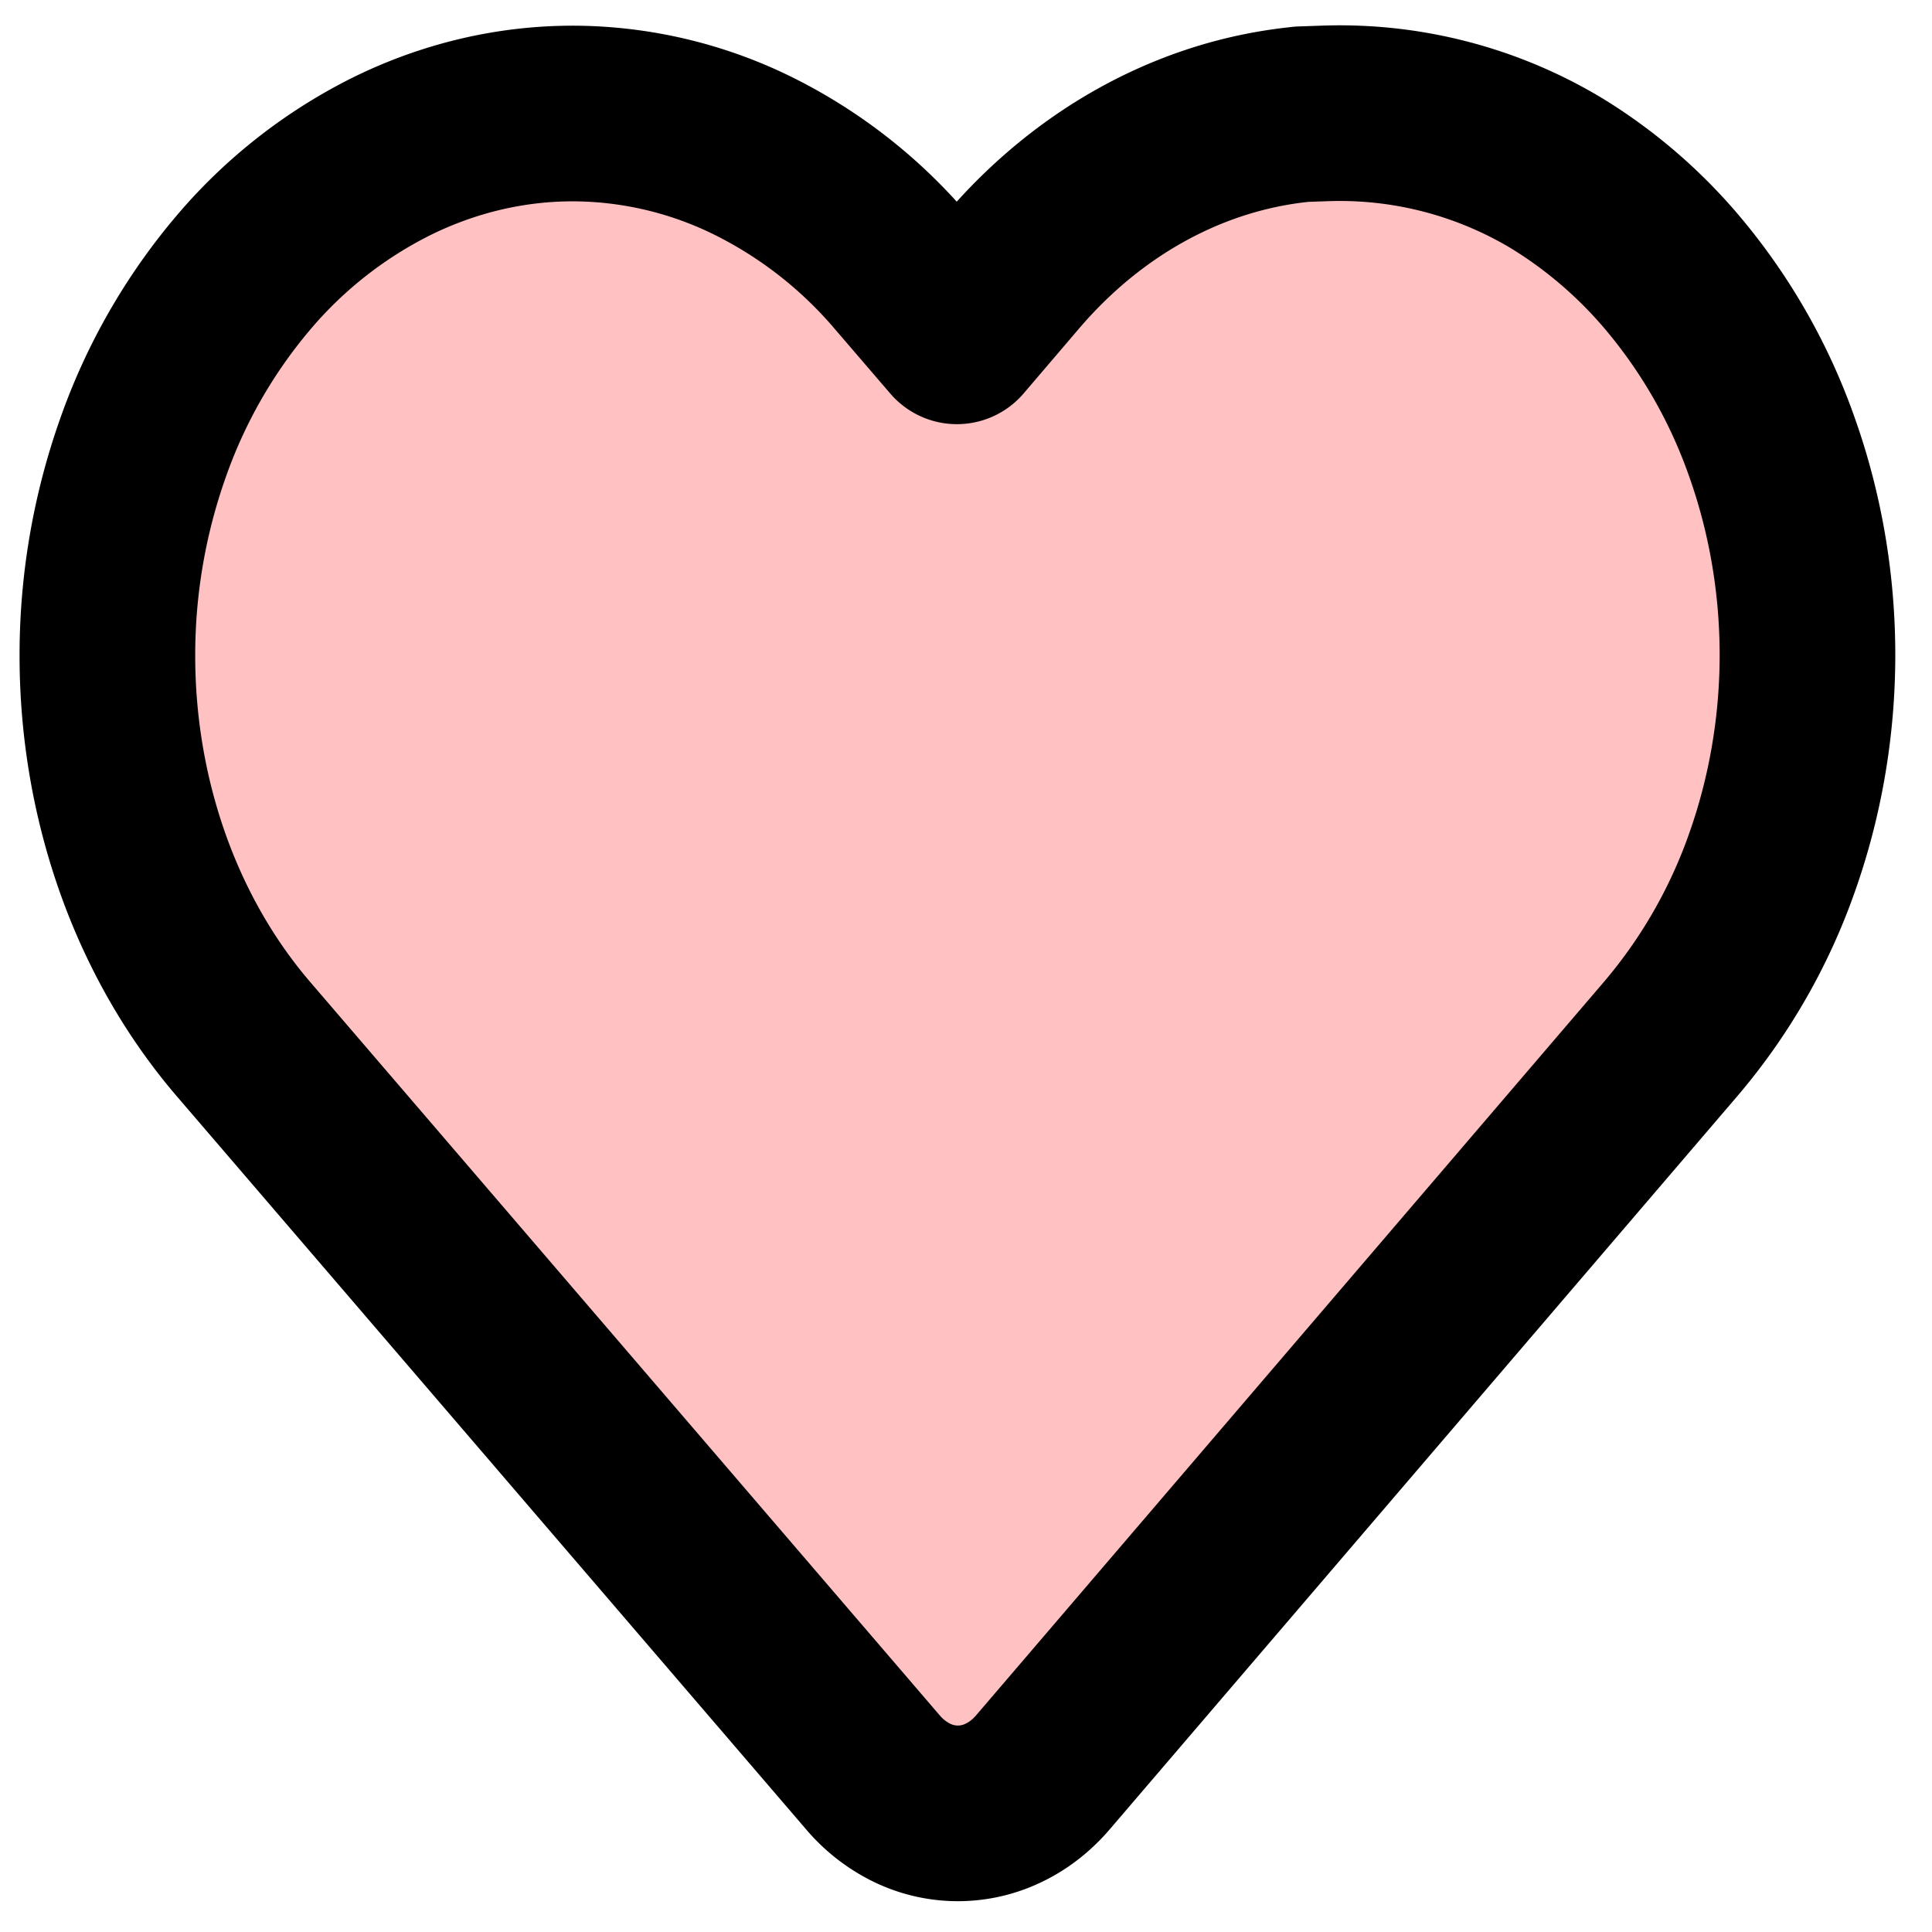
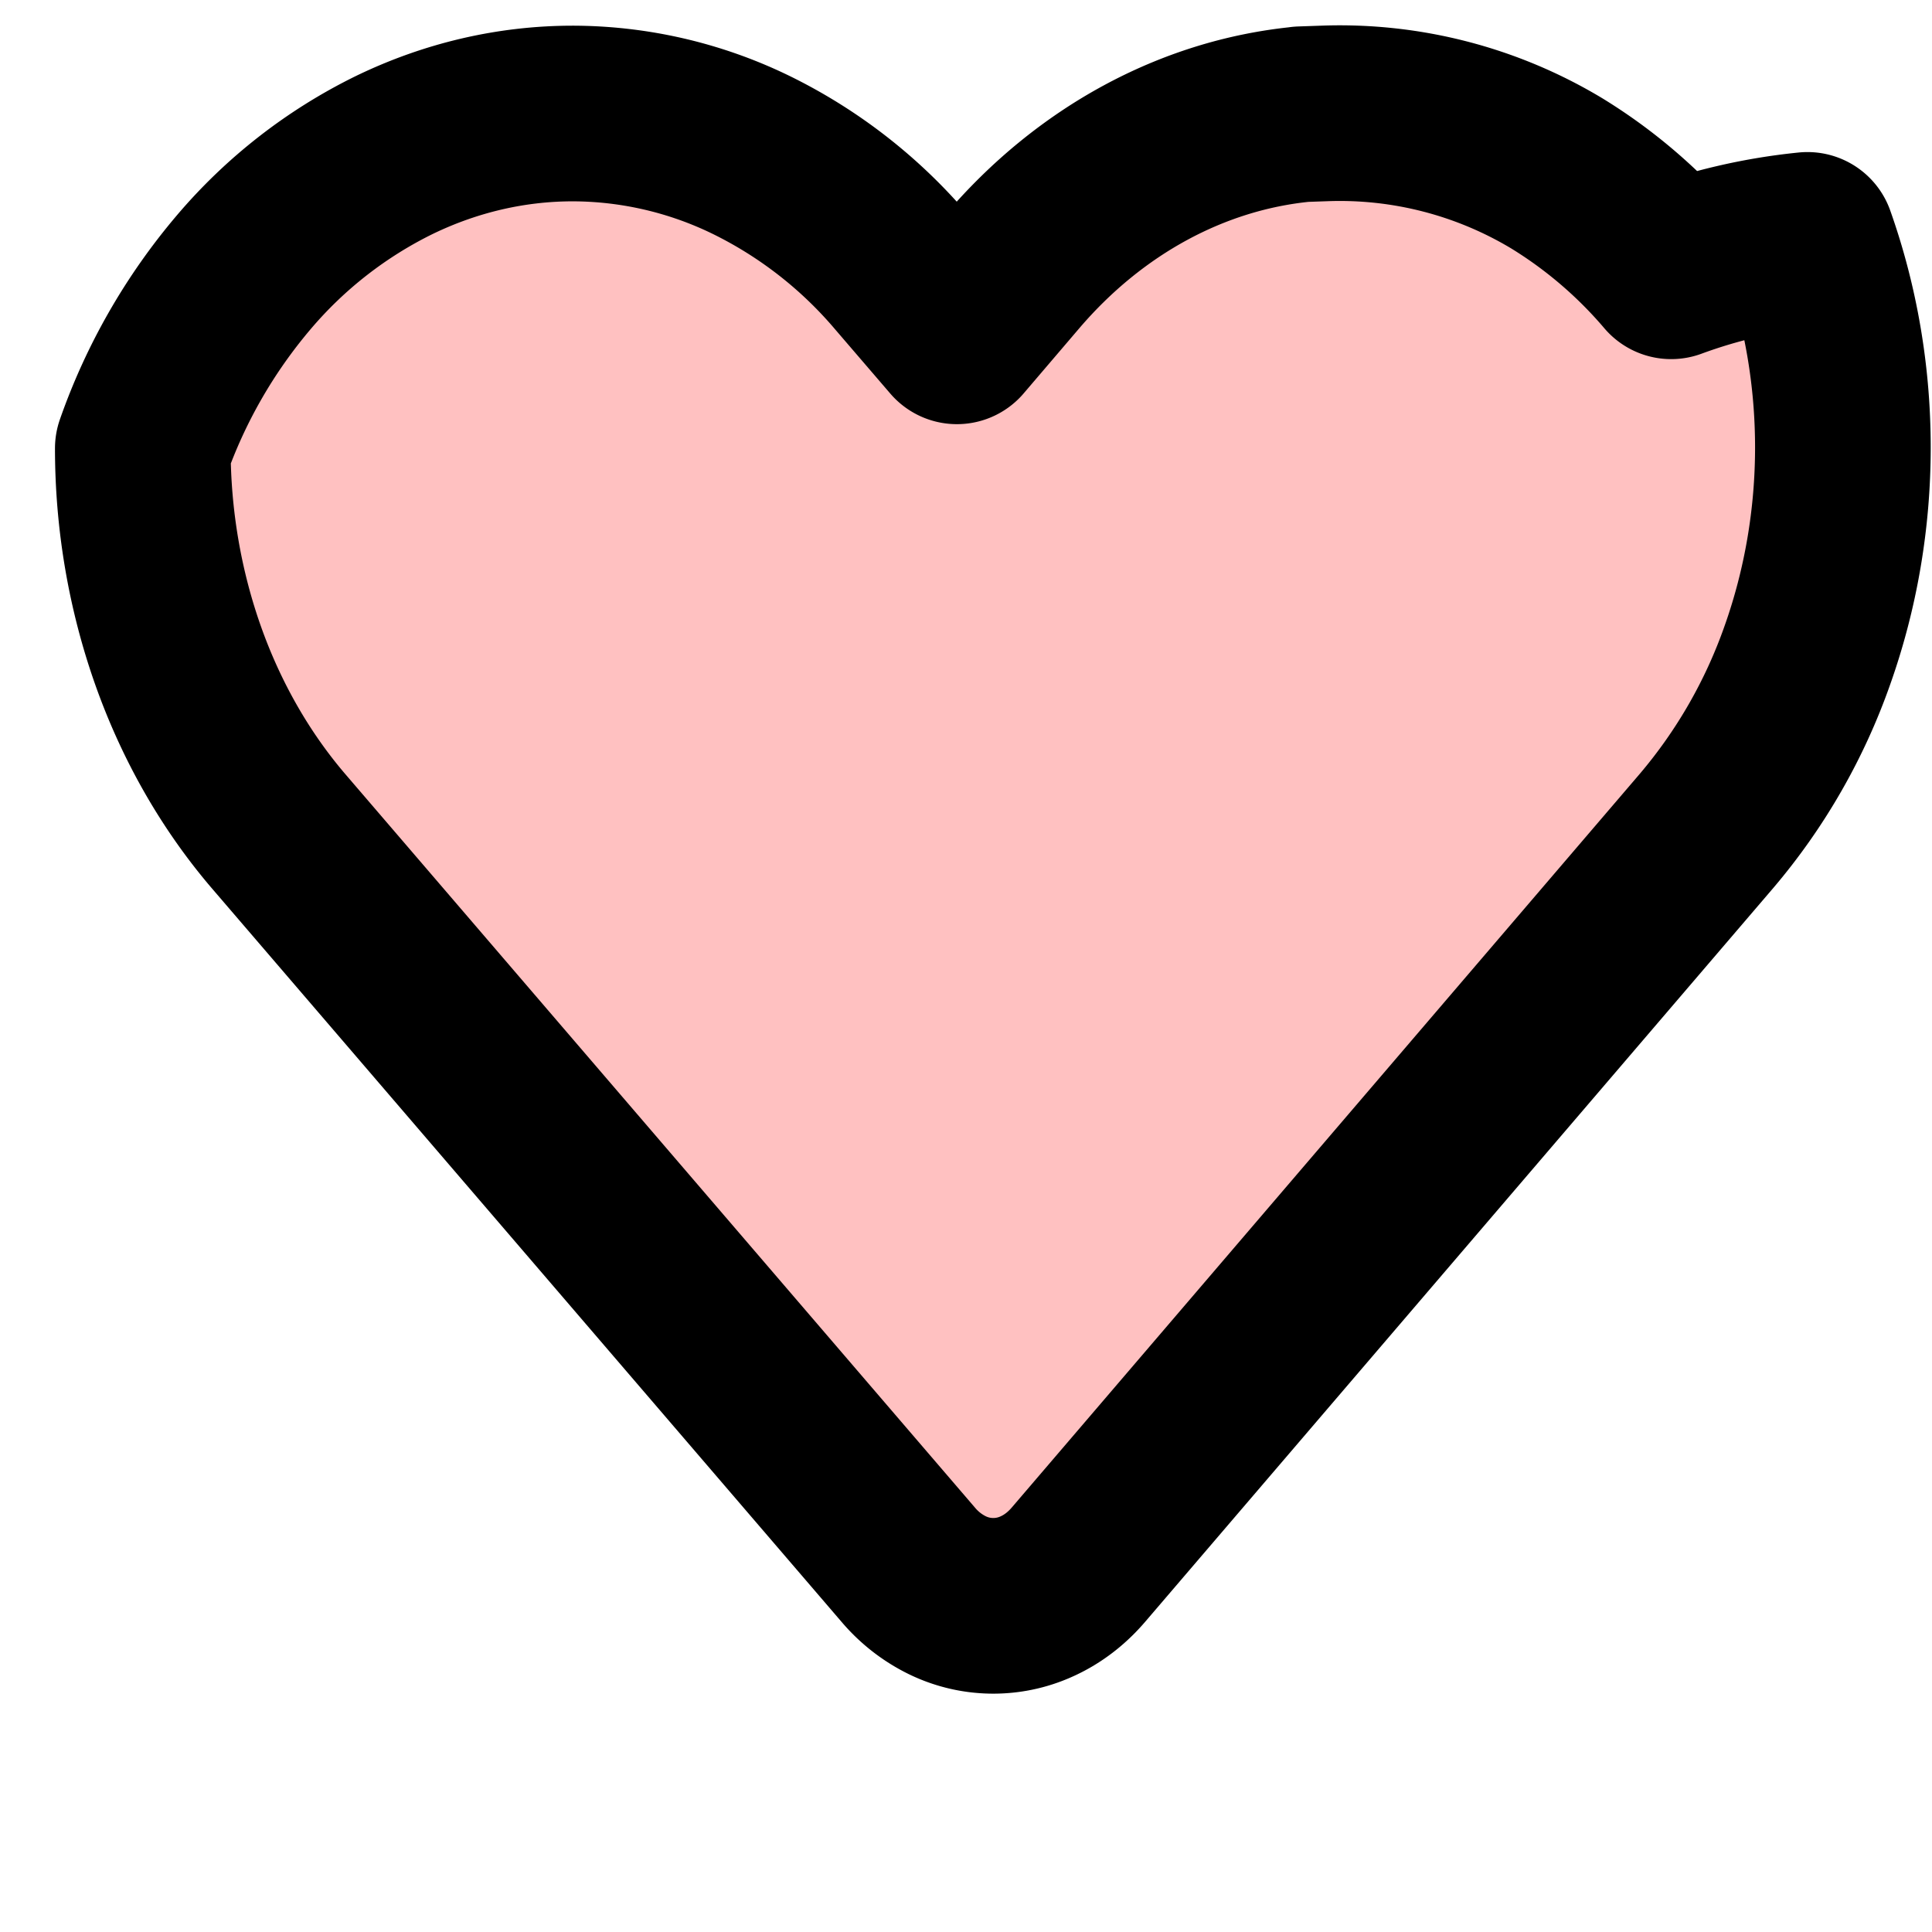
<svg xmlns="http://www.w3.org/2000/svg" width="24" height="24" fill="none">
-   <path d="M16.165 1.42c-1.356.136-2.627.826-3.588 1.95l-.69.808-.683-.795a5.81 5.81 0 0 0-1.876-1.46 5.079 5.079 0 0 0-2.212-.513c-.76 0-1.511.174-2.213.513a5.81 5.81 0 0 0-1.876 1.46A6.9 6.9 0 0 0 1.774 5.57a7.71 7.71 0 0 0-.44 2.578c0 .884.15 1.76.44 2.578.29.817.716 1.56 1.253 2.185l7.816 9.105a1.5 1.5 0 0 0 .484.378 1.303 1.303 0 0 0 1.144 0c.182-.087.346-.216.485-.378l7.804-9.117a6.902 6.902 0 0 0 1.253-2.185c.29-.818.44-1.694.44-2.578 0-.885-.15-1.761-.44-2.578A6.902 6.902 0 0 0 20.76 3.37a5.949 5.949 0 0 0-1.417-1.214 5.23 5.23 0 0 0-2.888-.747l-.29.01Z" fill="#FFC1C1" stroke="#000" stroke-width="2.182" stroke-linecap="round" stroke-linejoin="round" />
+   <path d="M16.165 1.42c-1.356.136-2.627.826-3.588 1.95l-.69.808-.683-.795a5.81 5.81 0 0 0-1.876-1.46 5.079 5.079 0 0 0-2.212-.513c-.76 0-1.511.174-2.213.513a5.81 5.81 0 0 0-1.876 1.46A6.9 6.9 0 0 0 1.774 5.57c0 .884.15 1.76.44 2.578.29.817.716 1.56 1.253 2.185l7.816 9.105a1.5 1.5 0 0 0 .484.378 1.303 1.303 0 0 0 1.144 0c.182-.087.346-.216.485-.378l7.804-9.117a6.902 6.902 0 0 0 1.253-2.185c.29-.818.44-1.694.44-2.578 0-.885-.15-1.761-.44-2.578A6.902 6.902 0 0 0 20.76 3.37a5.949 5.949 0 0 0-1.417-1.214 5.23 5.23 0 0 0-2.888-.747l-.29.01Z" fill="#FFC1C1" stroke="#000" stroke-width="2.182" stroke-linecap="round" stroke-linejoin="round" />
</svg>